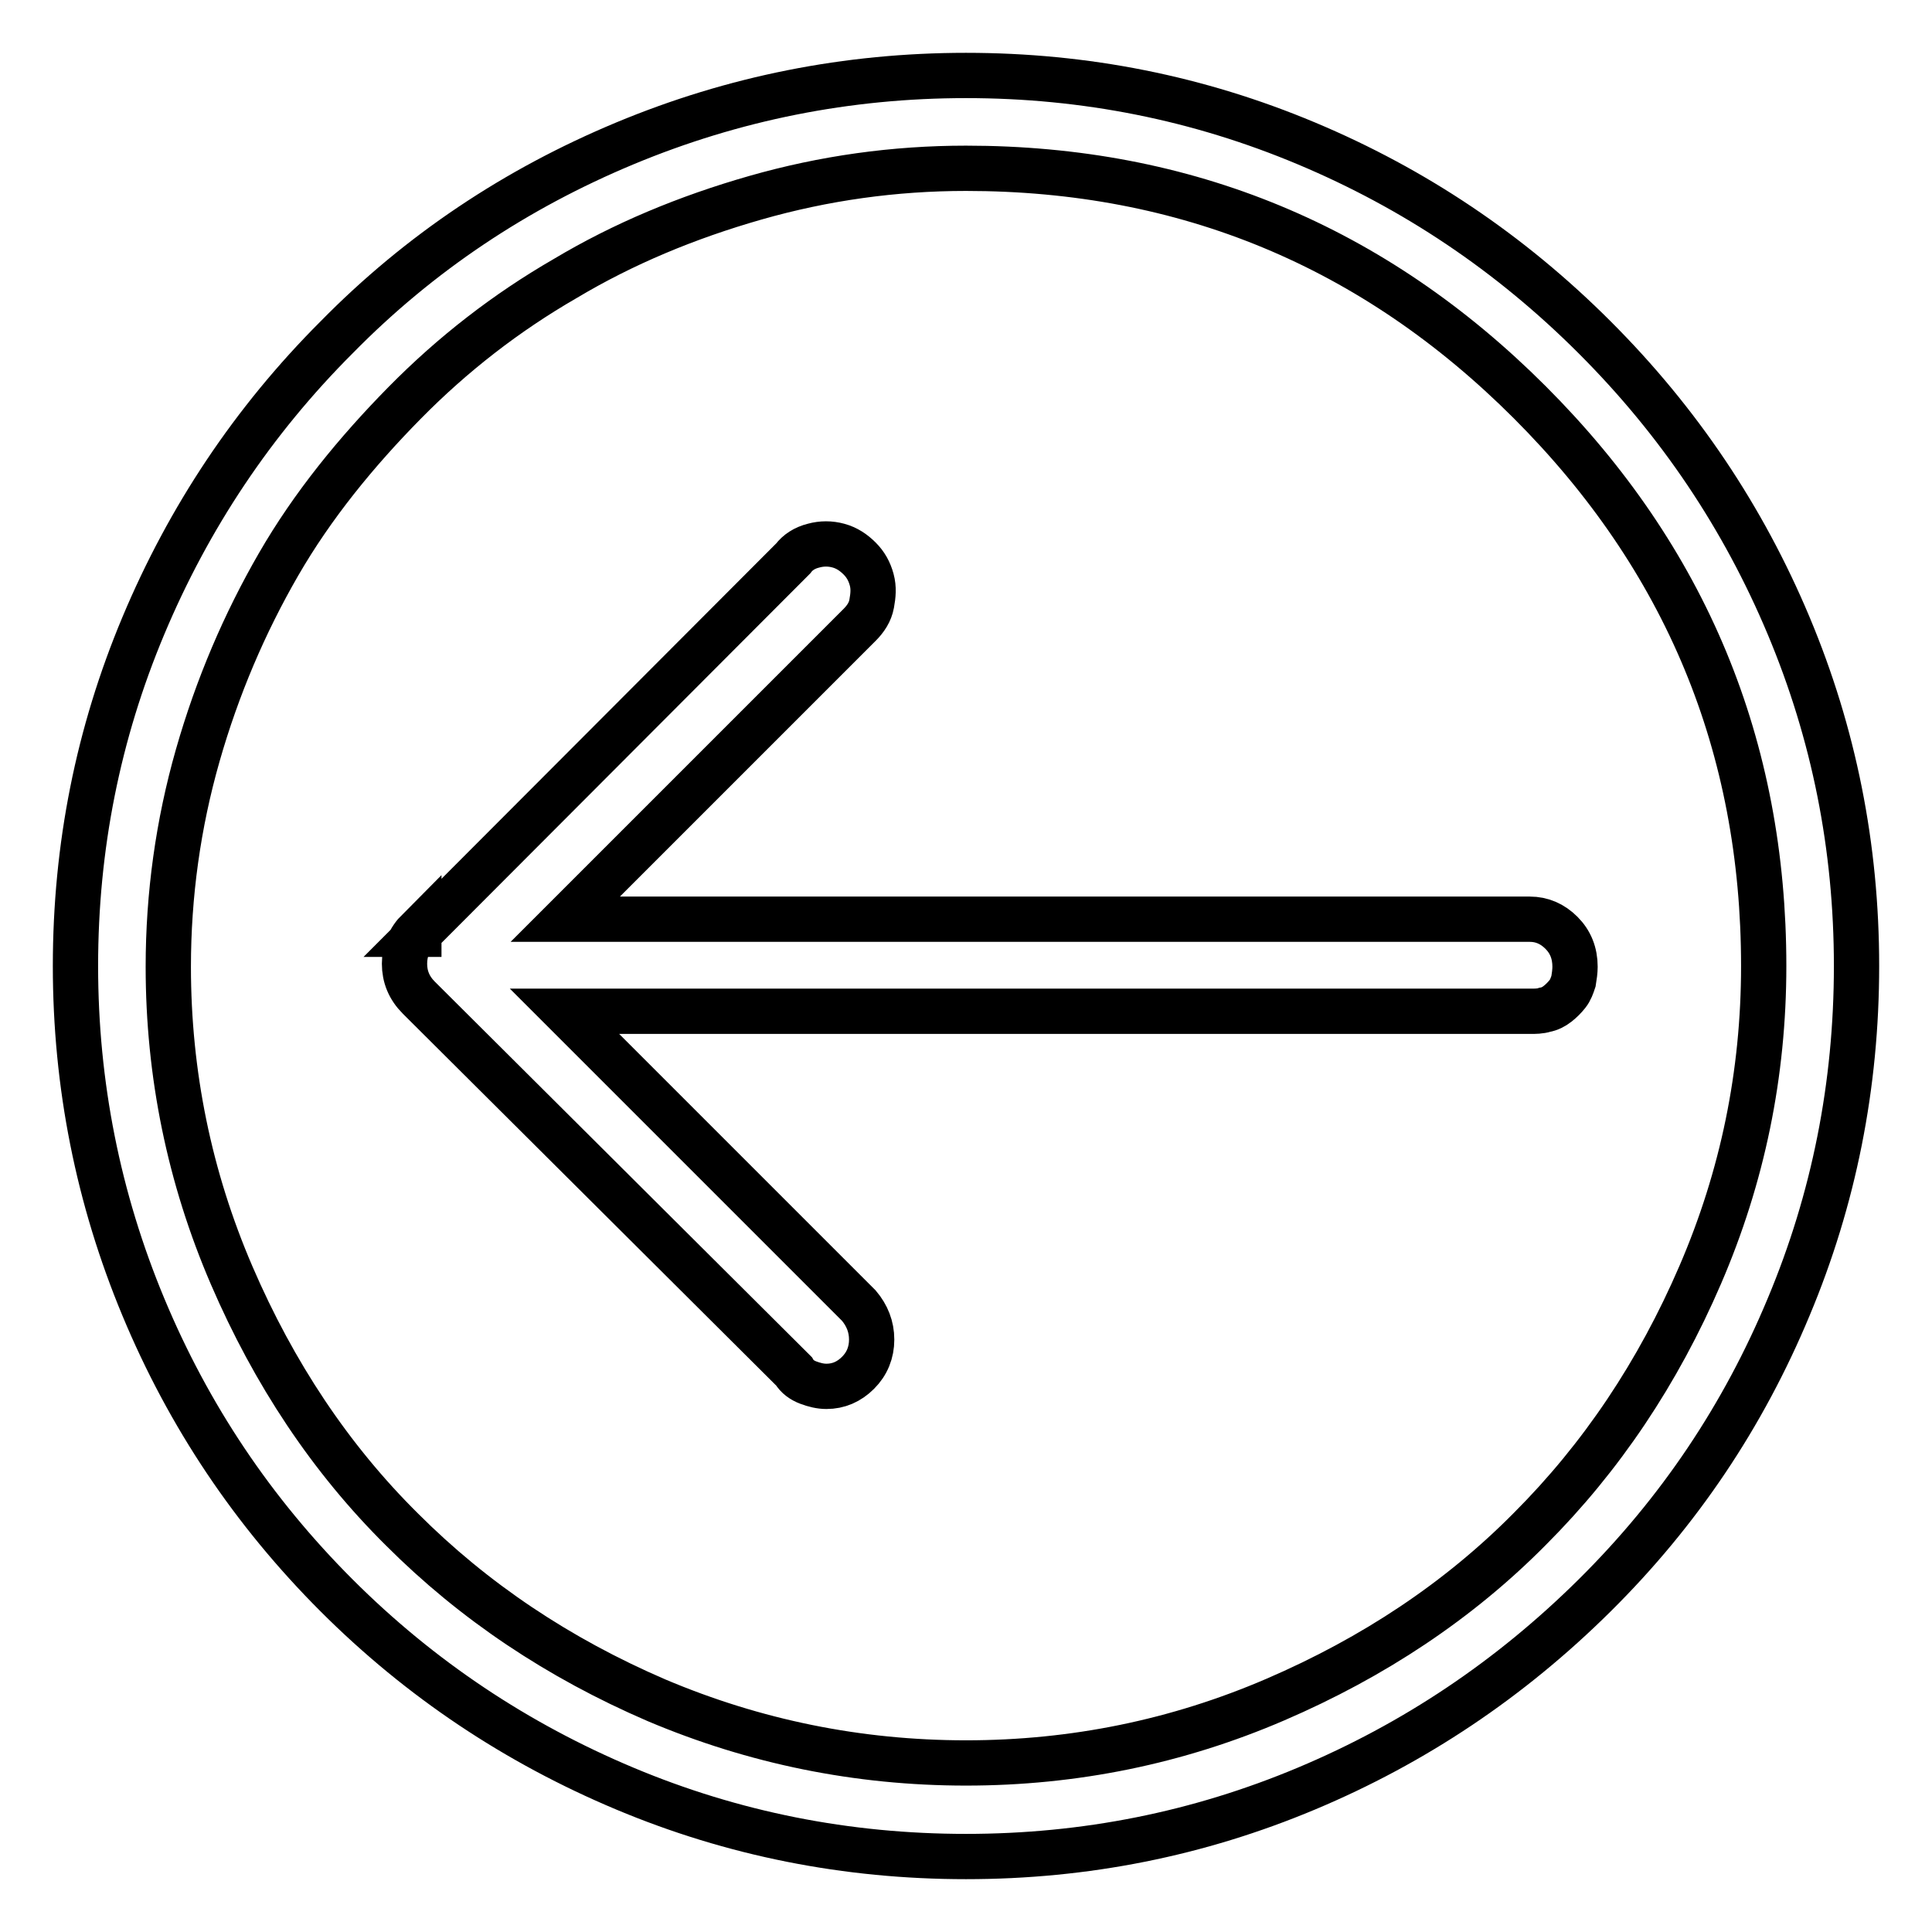
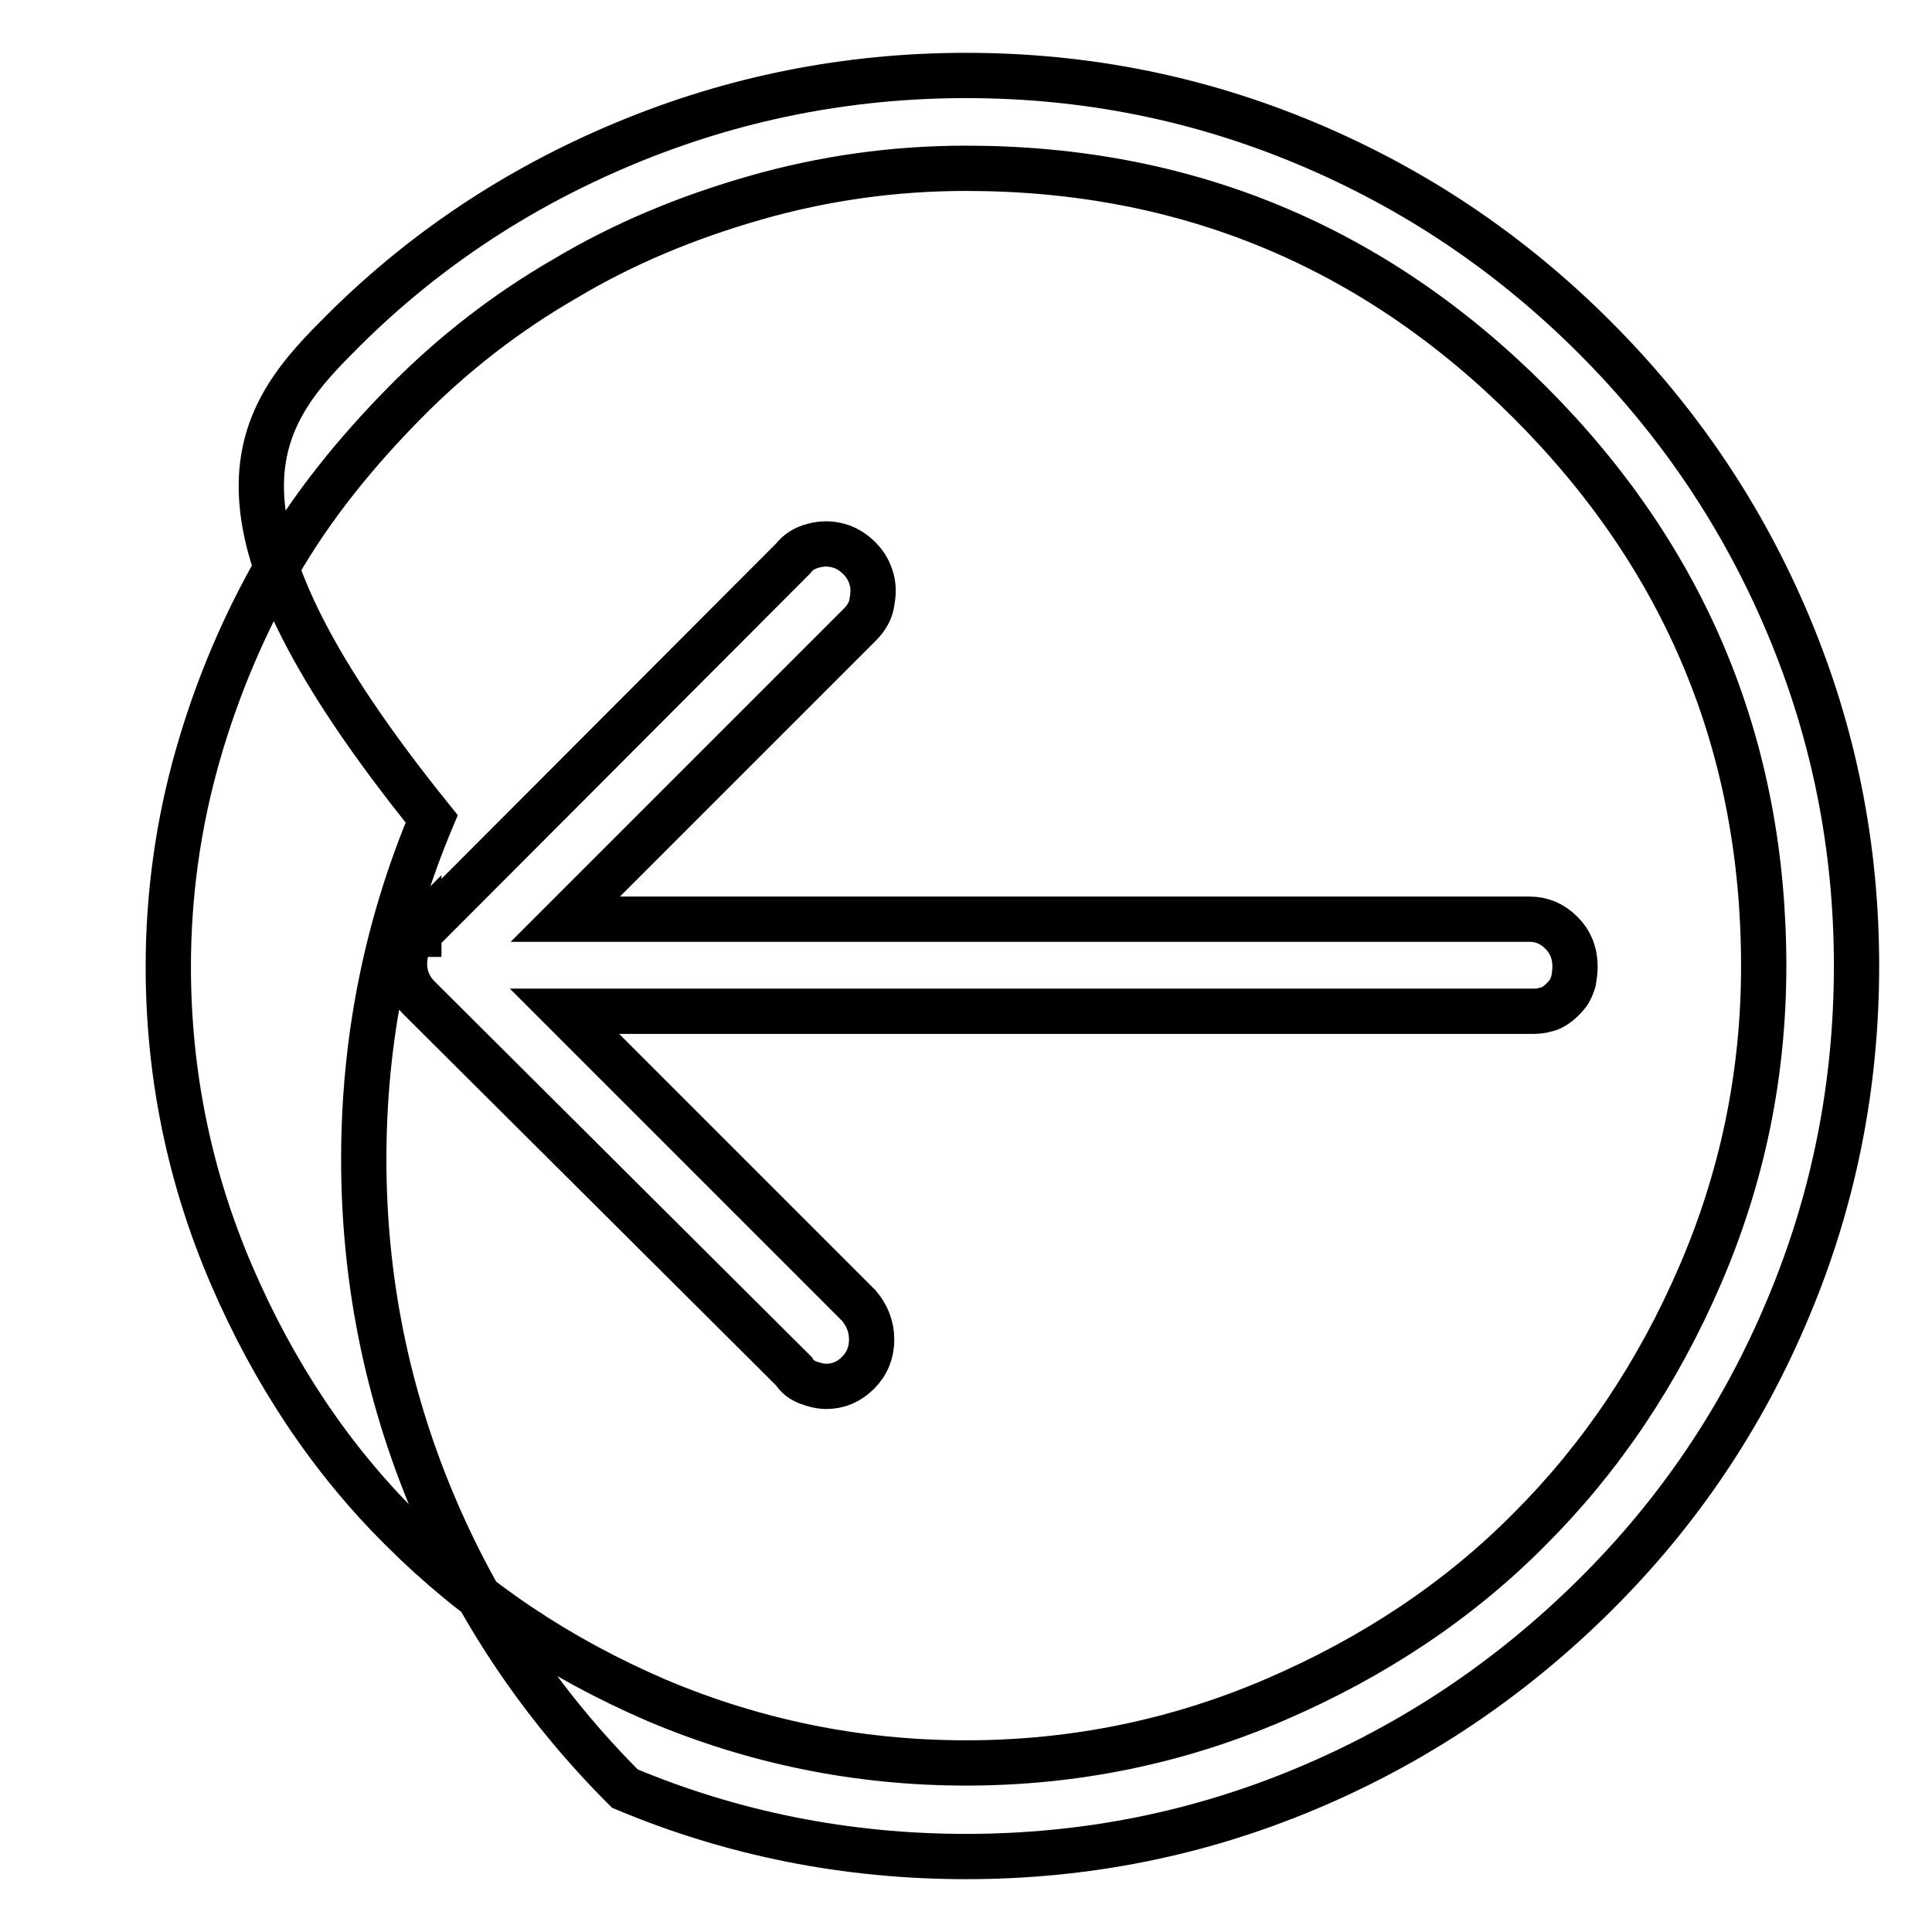
<svg xmlns="http://www.w3.org/2000/svg" version="1.1" x="0px" y="0px" viewBox="0 0 256 256" enable-background="new 0 0 256 256" xml:space="preserve">
  <g>
-     <path stroke-width="6" fill-opacity="0" stroke="#000000" d="M44.6,44.7C55.6,33.5,68.4,25,82.8,19c14.4-6,29.5-9,45.2-9c15.8,0,30.8,3,45.1,9c14.3,6,27,14.5,38.2,25.7 C222.5,55.9,231,68.6,237,82.9c6,14.3,9,29.3,9,45.1c0,15.8-3,30.9-9,45.2c-6,14.4-14.5,27.1-25.7,38.2 c-11.2,11.1-23.9,19.6-38.2,25.6s-29.3,9-45.1,9c-15.8,0-30.9-3-45.2-9s-27.1-14.5-38.2-25.6c-11.1-11.1-19.6-23.8-25.6-38.2 c-6-14.4-9-29.5-9-45.2c0-15.8,3-30.8,9-45.1C25,68.6,33.5,55.8,44.6,44.7L44.6,44.7z M128,233.6c14.3,0,28-2.8,41-8.4 s24.3-13.1,33.7-22.6c9.5-9.5,17-20.7,22.6-33.7c5.6-13,8.4-26.6,8.4-40.9c0-29.1-10.3-54-31-74.7s-45.6-31-74.7-31 c-9.5,0-18.8,1.3-27.9,3.9c-9.1,2.6-17.5,6.1-25.2,10.7c-7.8,4.5-14.9,10-21.3,16.5S41.4,67,36.9,74.8c-4.5,7.8-8.1,16.2-10.7,25.3 s-3.9,18.5-3.9,28c0,14.2,2.8,27.9,8.4,40.9c5.6,13,13.1,24.3,22.6,33.7c9.5,9.5,20.7,17,33.7,22.6 C100,230.8,113.7,233.6,128,233.6L128,233.6z M55.4,123.8L105.1,74c0.6-0.8,1.5-1.4,2.7-1.7c1.1-0.3,2.2-0.3,3.3,0 c1.1,0.3,2,0.9,2.8,1.7c0.8,0.8,1.3,1.7,1.6,2.8s0.2,2.1,0,3.2c-0.2,1.1-0.8,2-1.6,2.8l-39,39h127.8c1.6,0,3,0.6,4.2,1.8 c1.2,1.2,1.8,2.7,1.8,4.5c0,0.6-0.1,1.3-0.2,1.9c-0.2,0.6-0.4,1.2-0.8,1.7c-0.4,0.5-0.8,0.9-1.3,1.3c-0.5,0.4-1.1,0.7-1.7,0.8 c-0.6,0.2-1.3,0.2-1.9,0.2H74.8l39,39c1.1,1.3,1.7,2.8,1.7,4.5s-0.6,3.2-1.8,4.4c-1.2,1.2-2.6,1.8-4.2,1.8c-0.8,0-1.6-0.2-2.4-0.5 s-1.5-0.8-1.9-1.5l-49.7-49.5c-1.3-1.3-1.9-2.8-1.9-4.5s0.6-3.2,1.9-4.5V123.8L55.4,123.8z" />
+     <path stroke-width="6" fill-opacity="0" stroke="#000000" d="M44.6,44.7C55.6,33.5,68.4,25,82.8,19c14.4-6,29.5-9,45.2-9c15.8,0,30.8,3,45.1,9c14.3,6,27,14.5,38.2,25.7 C222.5,55.9,231,68.6,237,82.9c6,14.3,9,29.3,9,45.1c0,15.8-3,30.9-9,45.2c-6,14.4-14.5,27.1-25.7,38.2 c-11.2,11.1-23.9,19.6-38.2,25.6s-29.3,9-45.1,9c-15.8,0-30.9-3-45.2-9c-11.1-11.1-19.6-23.8-25.6-38.2 c-6-14.4-9-29.5-9-45.2c0-15.8,3-30.8,9-45.1C25,68.6,33.5,55.8,44.6,44.7L44.6,44.7z M128,233.6c14.3,0,28-2.8,41-8.4 s24.3-13.1,33.7-22.6c9.5-9.5,17-20.7,22.6-33.7c5.6-13,8.4-26.6,8.4-40.9c0-29.1-10.3-54-31-74.7s-45.6-31-74.7-31 c-9.5,0-18.8,1.3-27.9,3.9c-9.1,2.6-17.5,6.1-25.2,10.7c-7.8,4.5-14.9,10-21.3,16.5S41.4,67,36.9,74.8c-4.5,7.8-8.1,16.2-10.7,25.3 s-3.9,18.5-3.9,28c0,14.2,2.8,27.9,8.4,40.9c5.6,13,13.1,24.3,22.6,33.7c9.5,9.5,20.7,17,33.7,22.6 C100,230.8,113.7,233.6,128,233.6L128,233.6z M55.4,123.8L105.1,74c0.6-0.8,1.5-1.4,2.7-1.7c1.1-0.3,2.2-0.3,3.3,0 c1.1,0.3,2,0.9,2.8,1.7c0.8,0.8,1.3,1.7,1.6,2.8s0.2,2.1,0,3.2c-0.2,1.1-0.8,2-1.6,2.8l-39,39h127.8c1.6,0,3,0.6,4.2,1.8 c1.2,1.2,1.8,2.7,1.8,4.5c0,0.6-0.1,1.3-0.2,1.9c-0.2,0.6-0.4,1.2-0.8,1.7c-0.4,0.5-0.8,0.9-1.3,1.3c-0.5,0.4-1.1,0.7-1.7,0.8 c-0.6,0.2-1.3,0.2-1.9,0.2H74.8l39,39c1.1,1.3,1.7,2.8,1.7,4.5s-0.6,3.2-1.8,4.4c-1.2,1.2-2.6,1.8-4.2,1.8c-0.8,0-1.6-0.2-2.4-0.5 s-1.5-0.8-1.9-1.5l-49.7-49.5c-1.3-1.3-1.9-2.8-1.9-4.5s0.6-3.2,1.9-4.5V123.8L55.4,123.8z" />
  </g>
</svg>